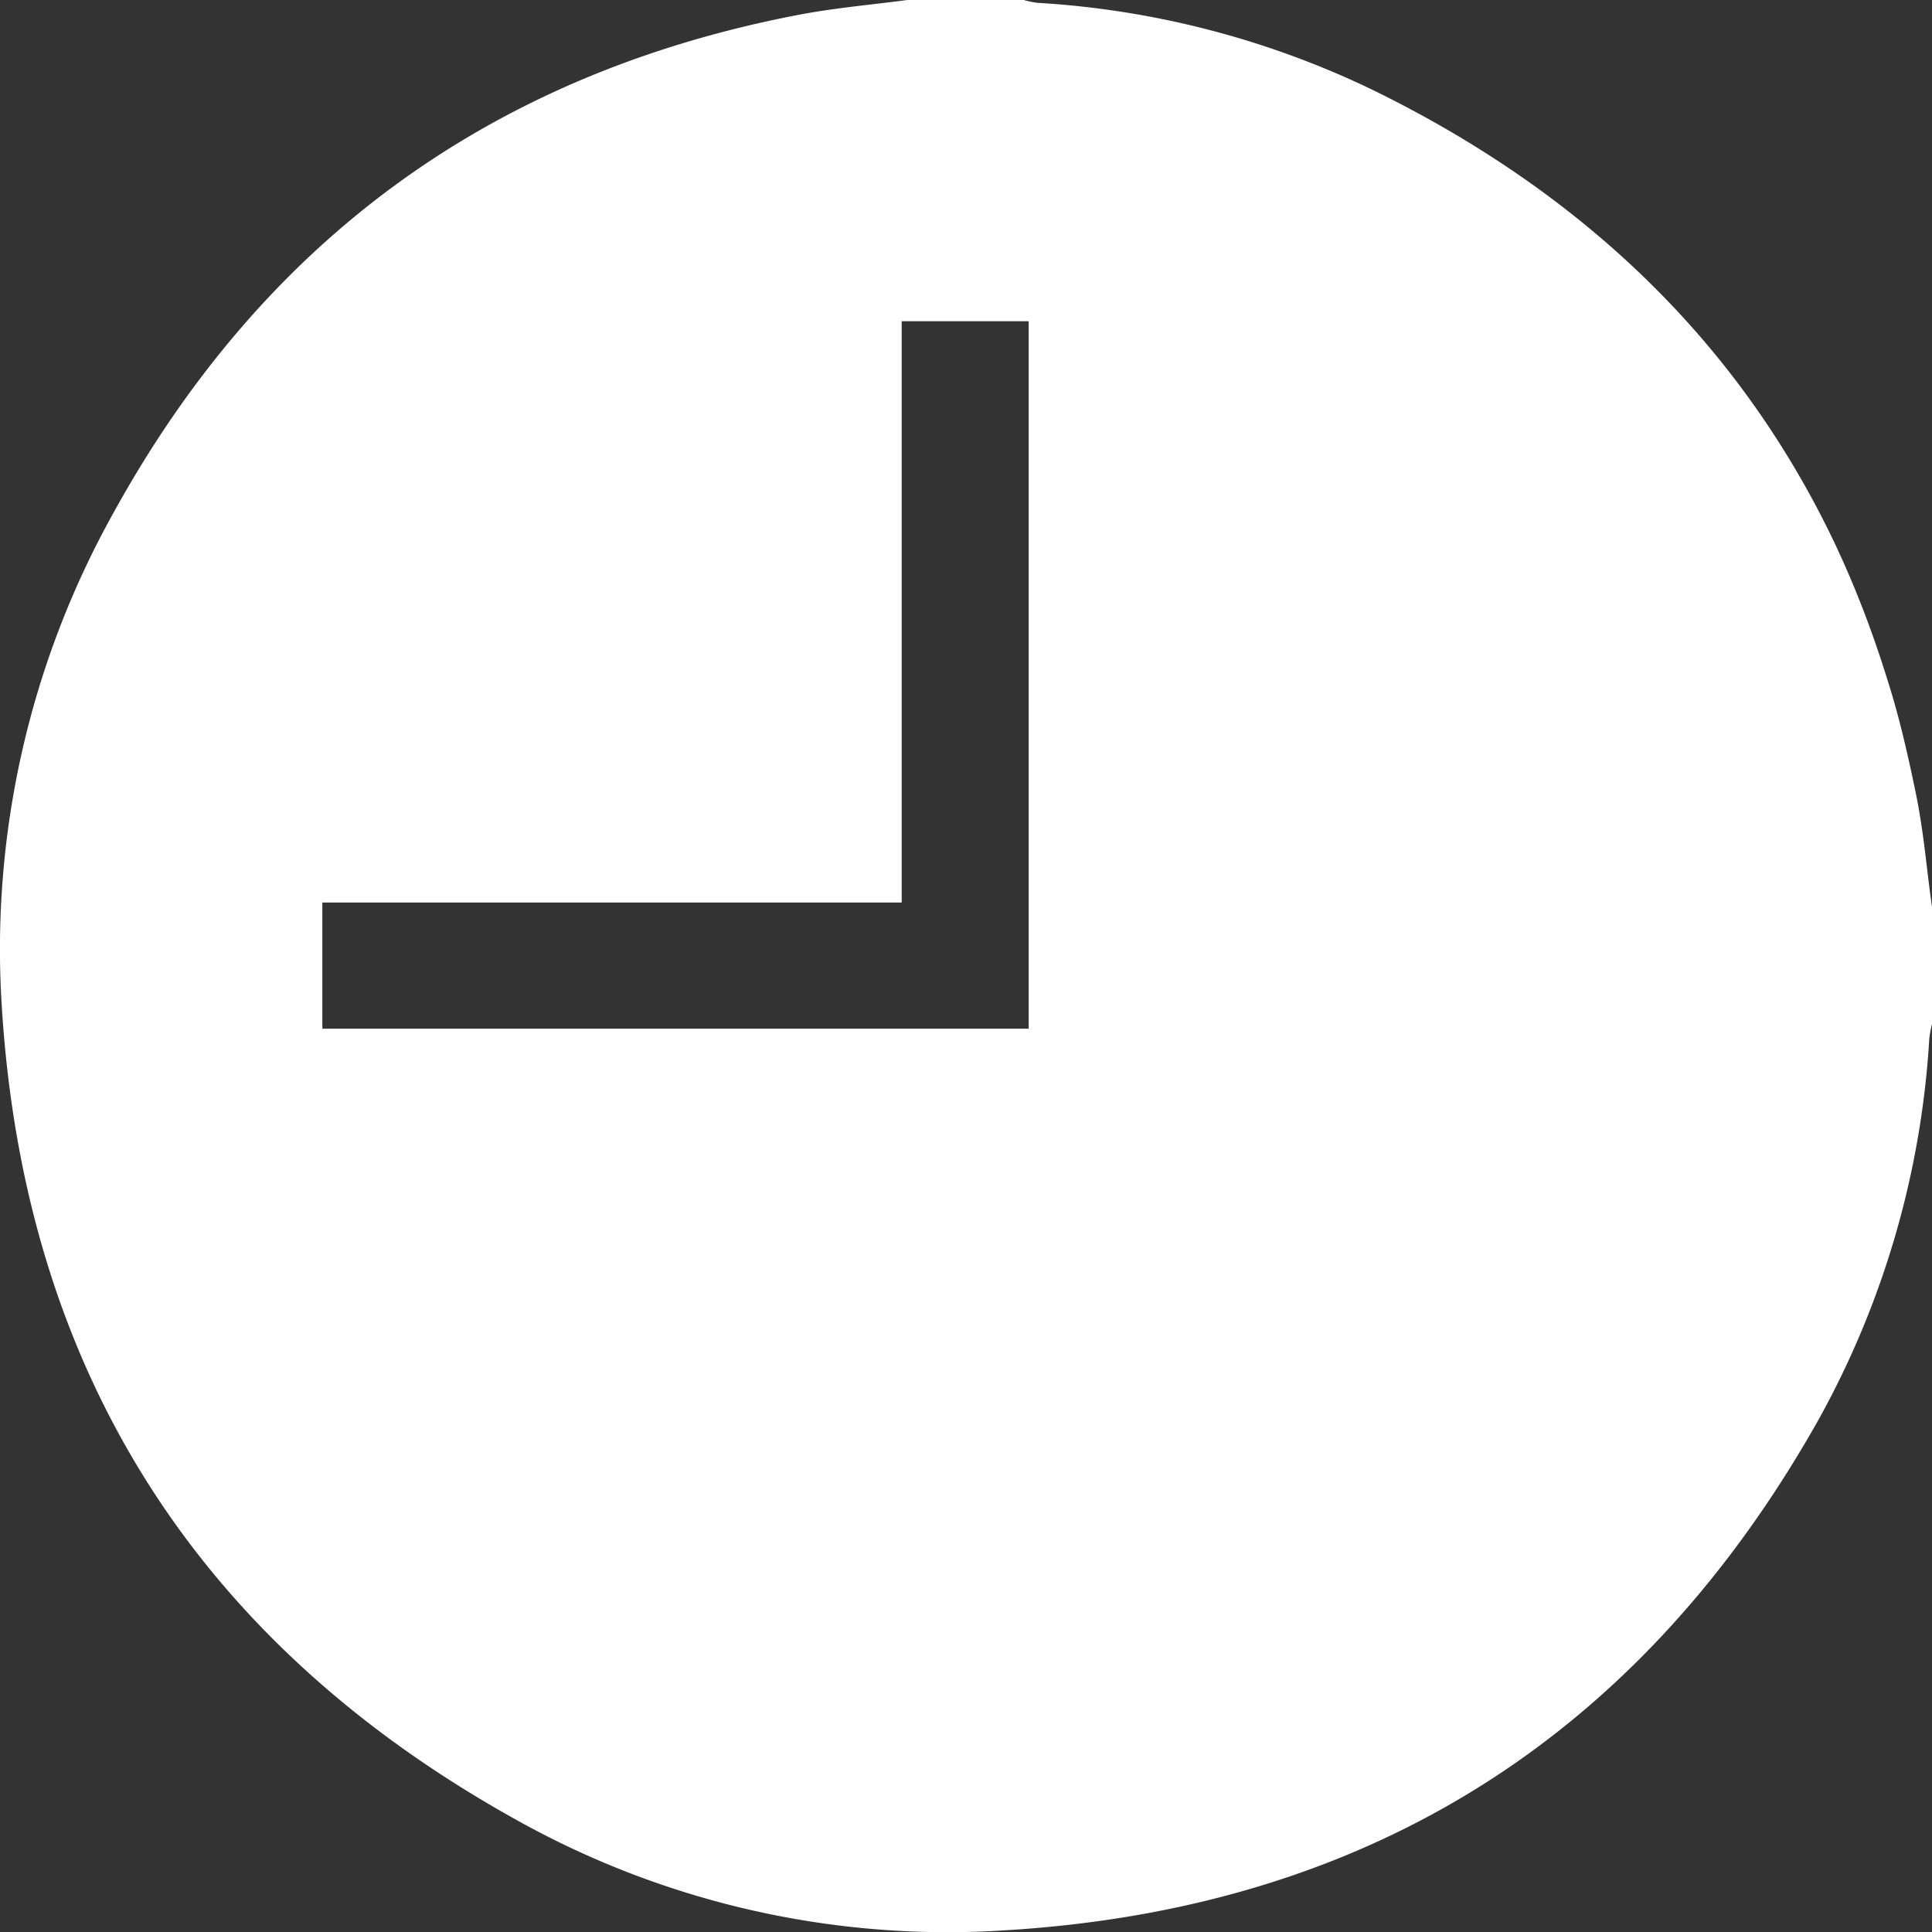
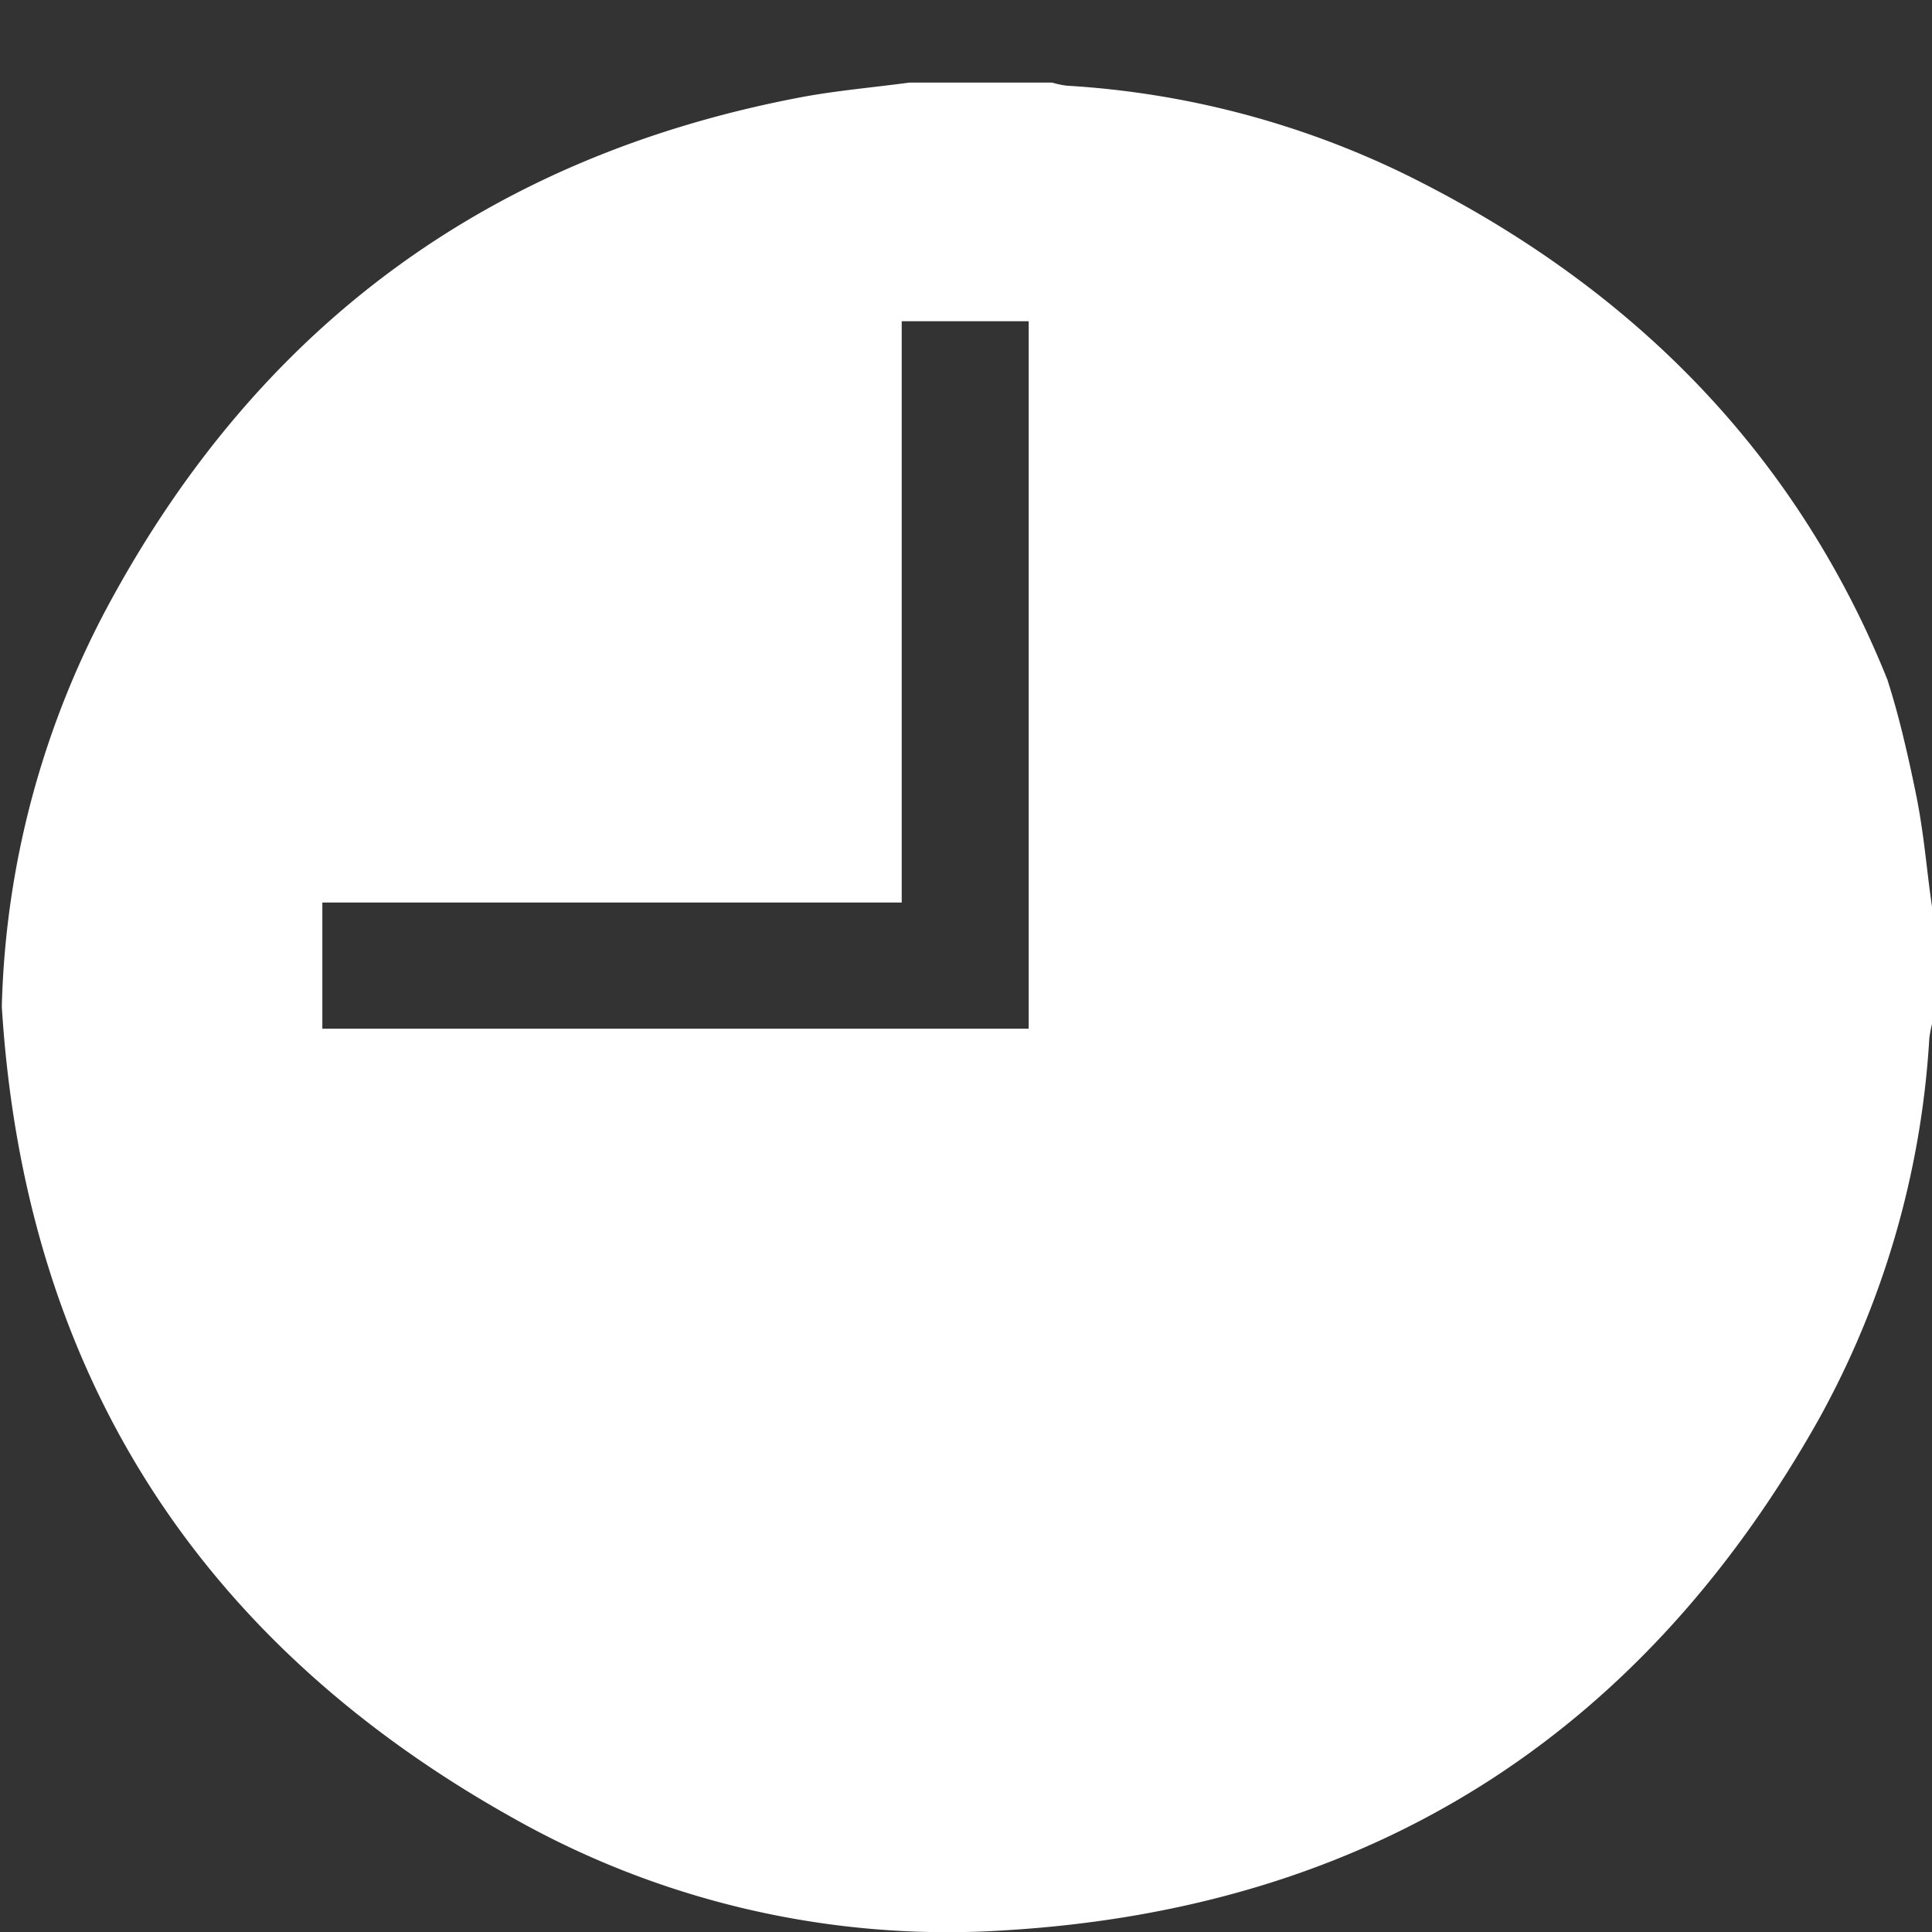
<svg xmlns="http://www.w3.org/2000/svg" id="Слой_1" data-name="Слой 1" viewBox="0 0 192.34 192.34">
  <rect x="0" y="0" width="192.34" height="192.34" fill="#333333" stroke="none" />
  <defs>
    <style>.cls-1{fill:#fff;}</style>
  </defs>
-   <path class="cls-1" d="M174.31,334.83c-.19-1.39-.4-2.77-.67-4.14q-.6-3-1.32-6t-1.6-5.76q-1.31-4.24-2.92-8.25c-.71-1.78-1.48-3.53-2.28-5.24q-14-29.5-45.9-45.16a88.85,88.85,0,0,0-33.53-8.74,9.14,9.14,0,0,1-1.45-.31H73.37c-3.71.5-7.45.81-11.12,1.52q-45.67,8.78-68.13,49.56A89.14,89.14,0,0,0-17,351.48c2.25,36.17,19.42,63.24,51.07,80.87a88,88,0,0,0,49,11.07c36.1-2.22,63.11-19.36,80.82-50.87a89,89,0,0,0,11-37.88,11.56,11.56,0,0,1,.31-1.62V341.79C174.85,339.48,174.62,337.15,174.31,334.83ZM85.23,353.67H14.91V341.11H72.59V283.24H85.23Z" transform="translate(17.18 -251.26)" />
+   <path class="cls-1" d="M174.31,334.83c-.19-1.39-.4-2.77-.67-4.14q-.6-3-1.32-6t-1.6-5.76c-.71-1.78-1.48-3.53-2.28-5.24q-14-29.5-45.9-45.16a88.85,88.85,0,0,0-33.53-8.74,9.14,9.14,0,0,1-1.45-.31H73.37c-3.71.5-7.45.81-11.12,1.52q-45.67,8.78-68.13,49.56A89.14,89.14,0,0,0-17,351.48c2.25,36.17,19.42,63.24,51.07,80.87a88,88,0,0,0,49,11.07c36.1-2.22,63.11-19.36,80.82-50.87a89,89,0,0,0,11-37.88,11.56,11.56,0,0,1,.31-1.62V341.79C174.85,339.48,174.62,337.15,174.31,334.83ZM85.23,353.67H14.91V341.11H72.59V283.24H85.23Z" transform="translate(17.18 -251.26)" />
</svg>